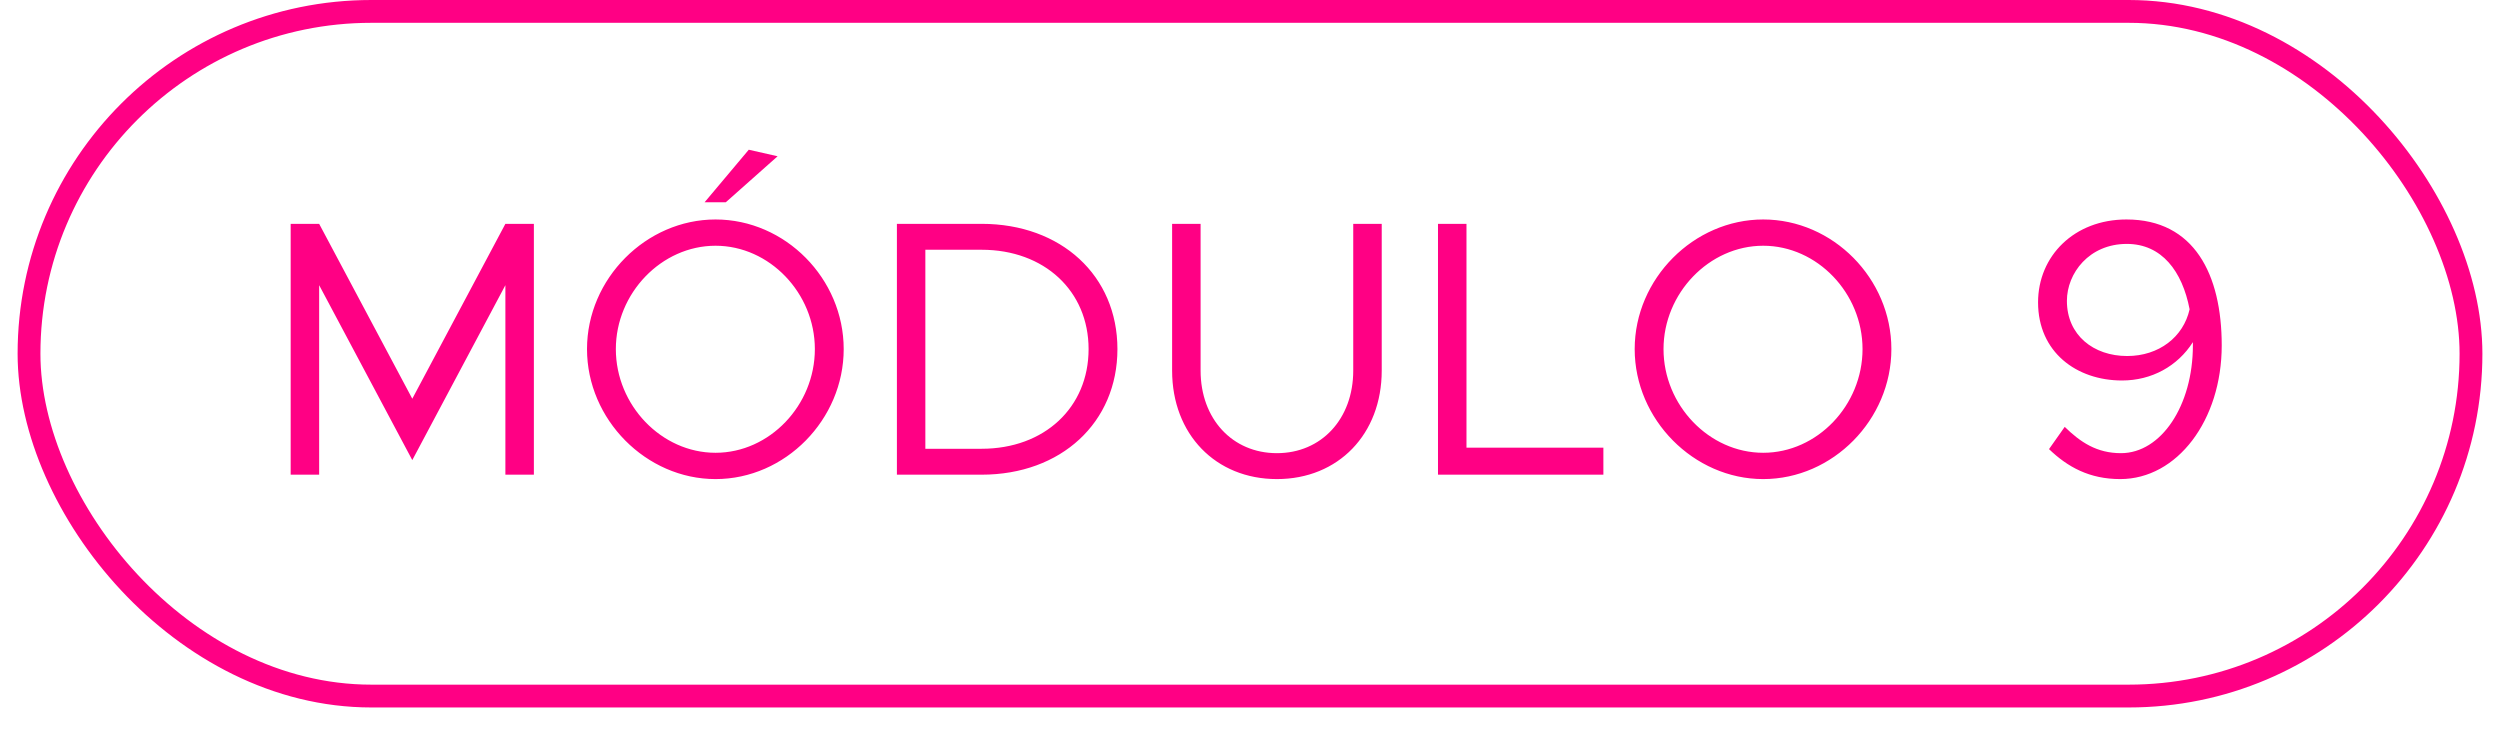
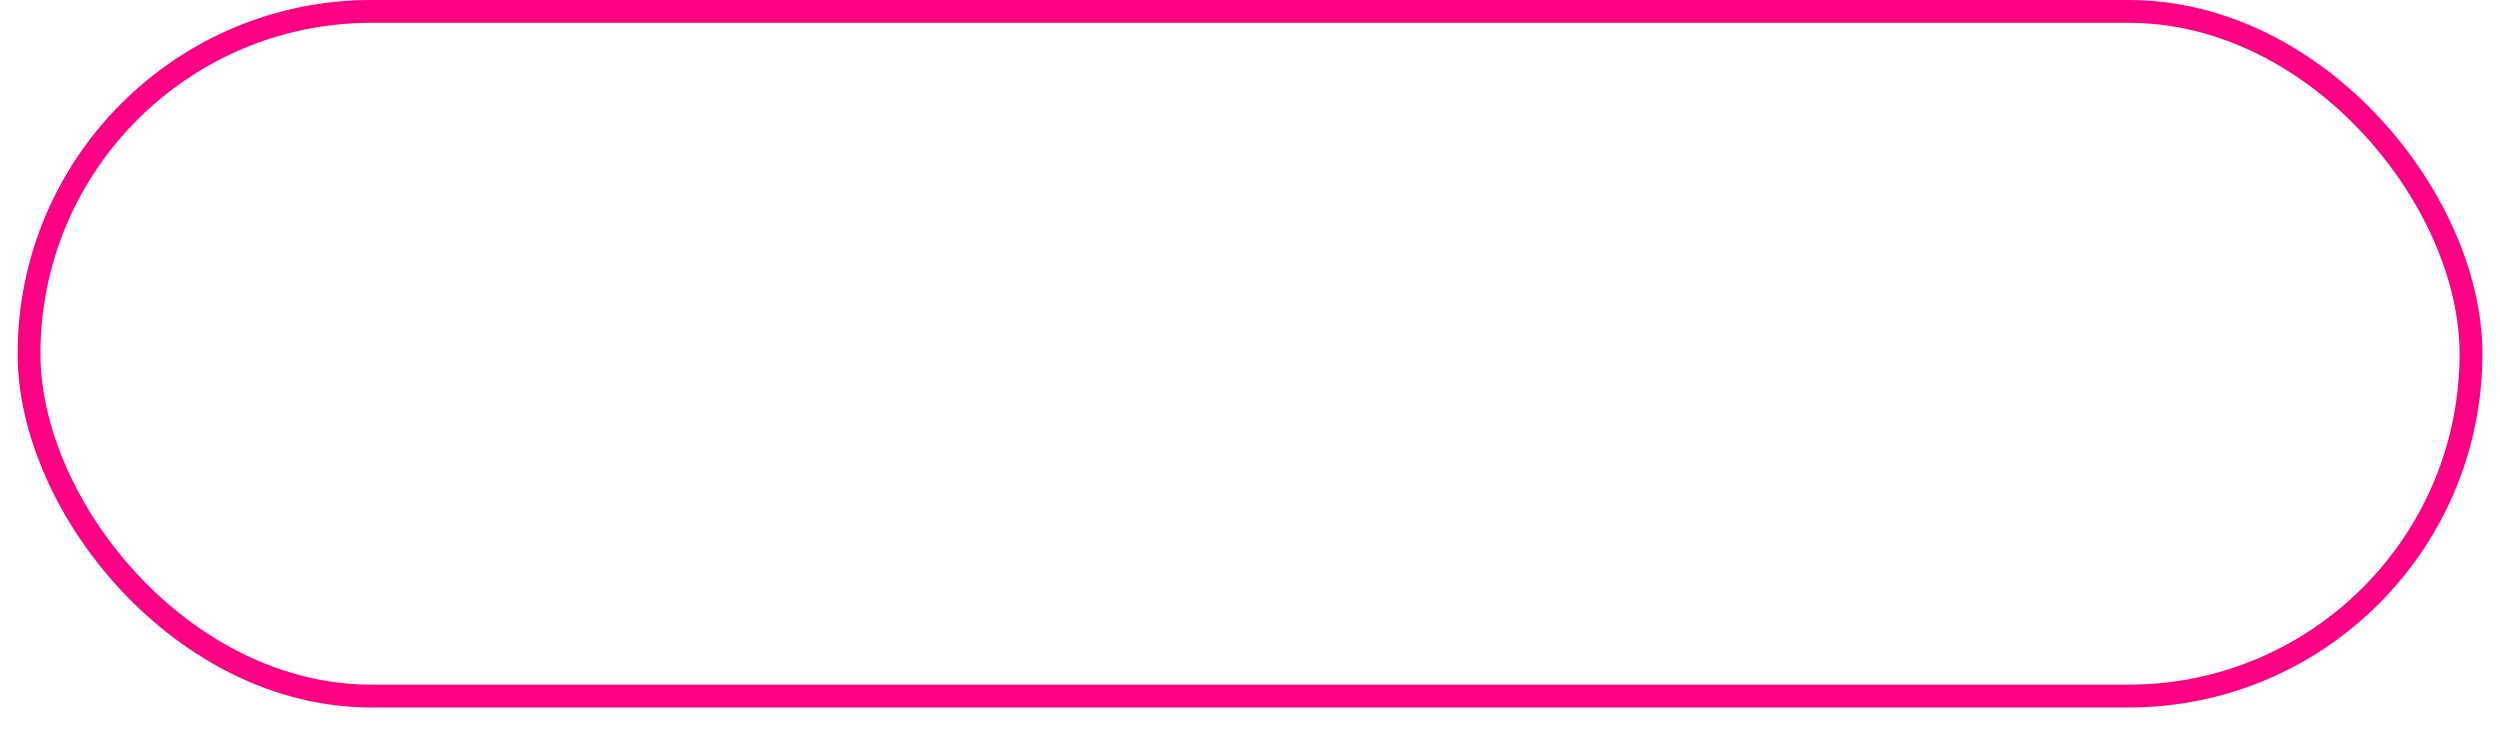
<svg xmlns="http://www.w3.org/2000/svg" width="71" height="21" viewBox="0 0 71 21" fill="none">
-   <path d="M8.255 13.481V6.357H9.064L11.709 11.324L14.353 6.357H15.162V13.481H14.353V8.099L11.709 13.067L9.064 8.099V13.481H8.255ZM20.01 5.745L21.265 4.252L22.084 4.438L20.612 5.745H20.01ZM20.321 13.606C18.351 13.606 16.671 11.915 16.671 9.914C16.671 7.913 18.351 6.233 20.321 6.233C22.302 6.233 23.961 7.913 23.961 9.914C23.961 11.915 22.302 13.606 20.321 13.606ZM20.321 12.859C21.856 12.859 23.142 11.511 23.142 9.914C23.142 8.327 21.856 6.979 20.321 6.979C18.787 6.979 17.49 8.327 17.49 9.914C17.49 11.511 18.787 12.859 20.321 12.859ZM25.472 13.481V6.357H27.878C30.138 6.357 31.735 7.83 31.735 9.914C31.735 11.998 30.138 13.481 27.878 13.481H25.472ZM26.28 12.745H27.878C29.661 12.745 30.916 11.573 30.916 9.914C30.916 8.265 29.661 7.093 27.878 7.093H26.28V12.745ZM36.264 13.606C34.522 13.606 33.288 12.33 33.288 10.526V6.357H34.097V10.526C34.097 11.895 34.999 12.87 36.264 12.87C37.529 12.87 38.432 11.895 38.432 10.526V6.357H39.241V10.526C39.241 12.33 38.007 13.606 36.264 13.606ZM41.648 12.714H45.536V13.481H40.839V6.357H41.648V12.714ZM50.075 13.606C48.105 13.606 46.425 11.915 46.425 9.914C46.425 7.913 48.105 6.233 50.075 6.233C52.056 6.233 53.715 7.913 53.715 9.914C53.715 11.915 52.056 13.606 50.075 13.606ZM50.075 12.859C51.61 12.859 52.896 11.511 52.896 9.914C52.896 8.327 51.61 6.979 50.075 6.979C48.541 6.979 47.244 8.327 47.244 9.914C47.244 11.511 48.541 12.859 50.075 12.859ZM60.391 6.233C62.319 6.233 63.097 7.798 63.097 9.81C63.097 11.936 61.832 13.606 60.214 13.606C59.343 13.606 58.721 13.264 58.192 12.755L58.638 12.123C59.084 12.559 59.55 12.87 60.235 12.87C61.376 12.87 62.278 11.521 62.278 9.81V9.717C61.842 10.401 61.106 10.806 60.266 10.806C58.97 10.806 57.881 9.997 57.881 8.587C57.881 7.27 58.908 6.233 60.391 6.233ZM60.411 10.111C61.313 10.111 62.008 9.572 62.185 8.784C61.977 7.705 61.397 6.927 60.401 6.927C59.333 6.927 58.7 7.757 58.7 8.545C58.7 9.52 59.457 10.111 60.411 10.111Z" fill="#FF0084" />
  <rect x="0.824" y="0.324" width="69.352" height="19.444" rx="9.722" stroke="#FF0084" stroke-width="0.648" />
</svg>